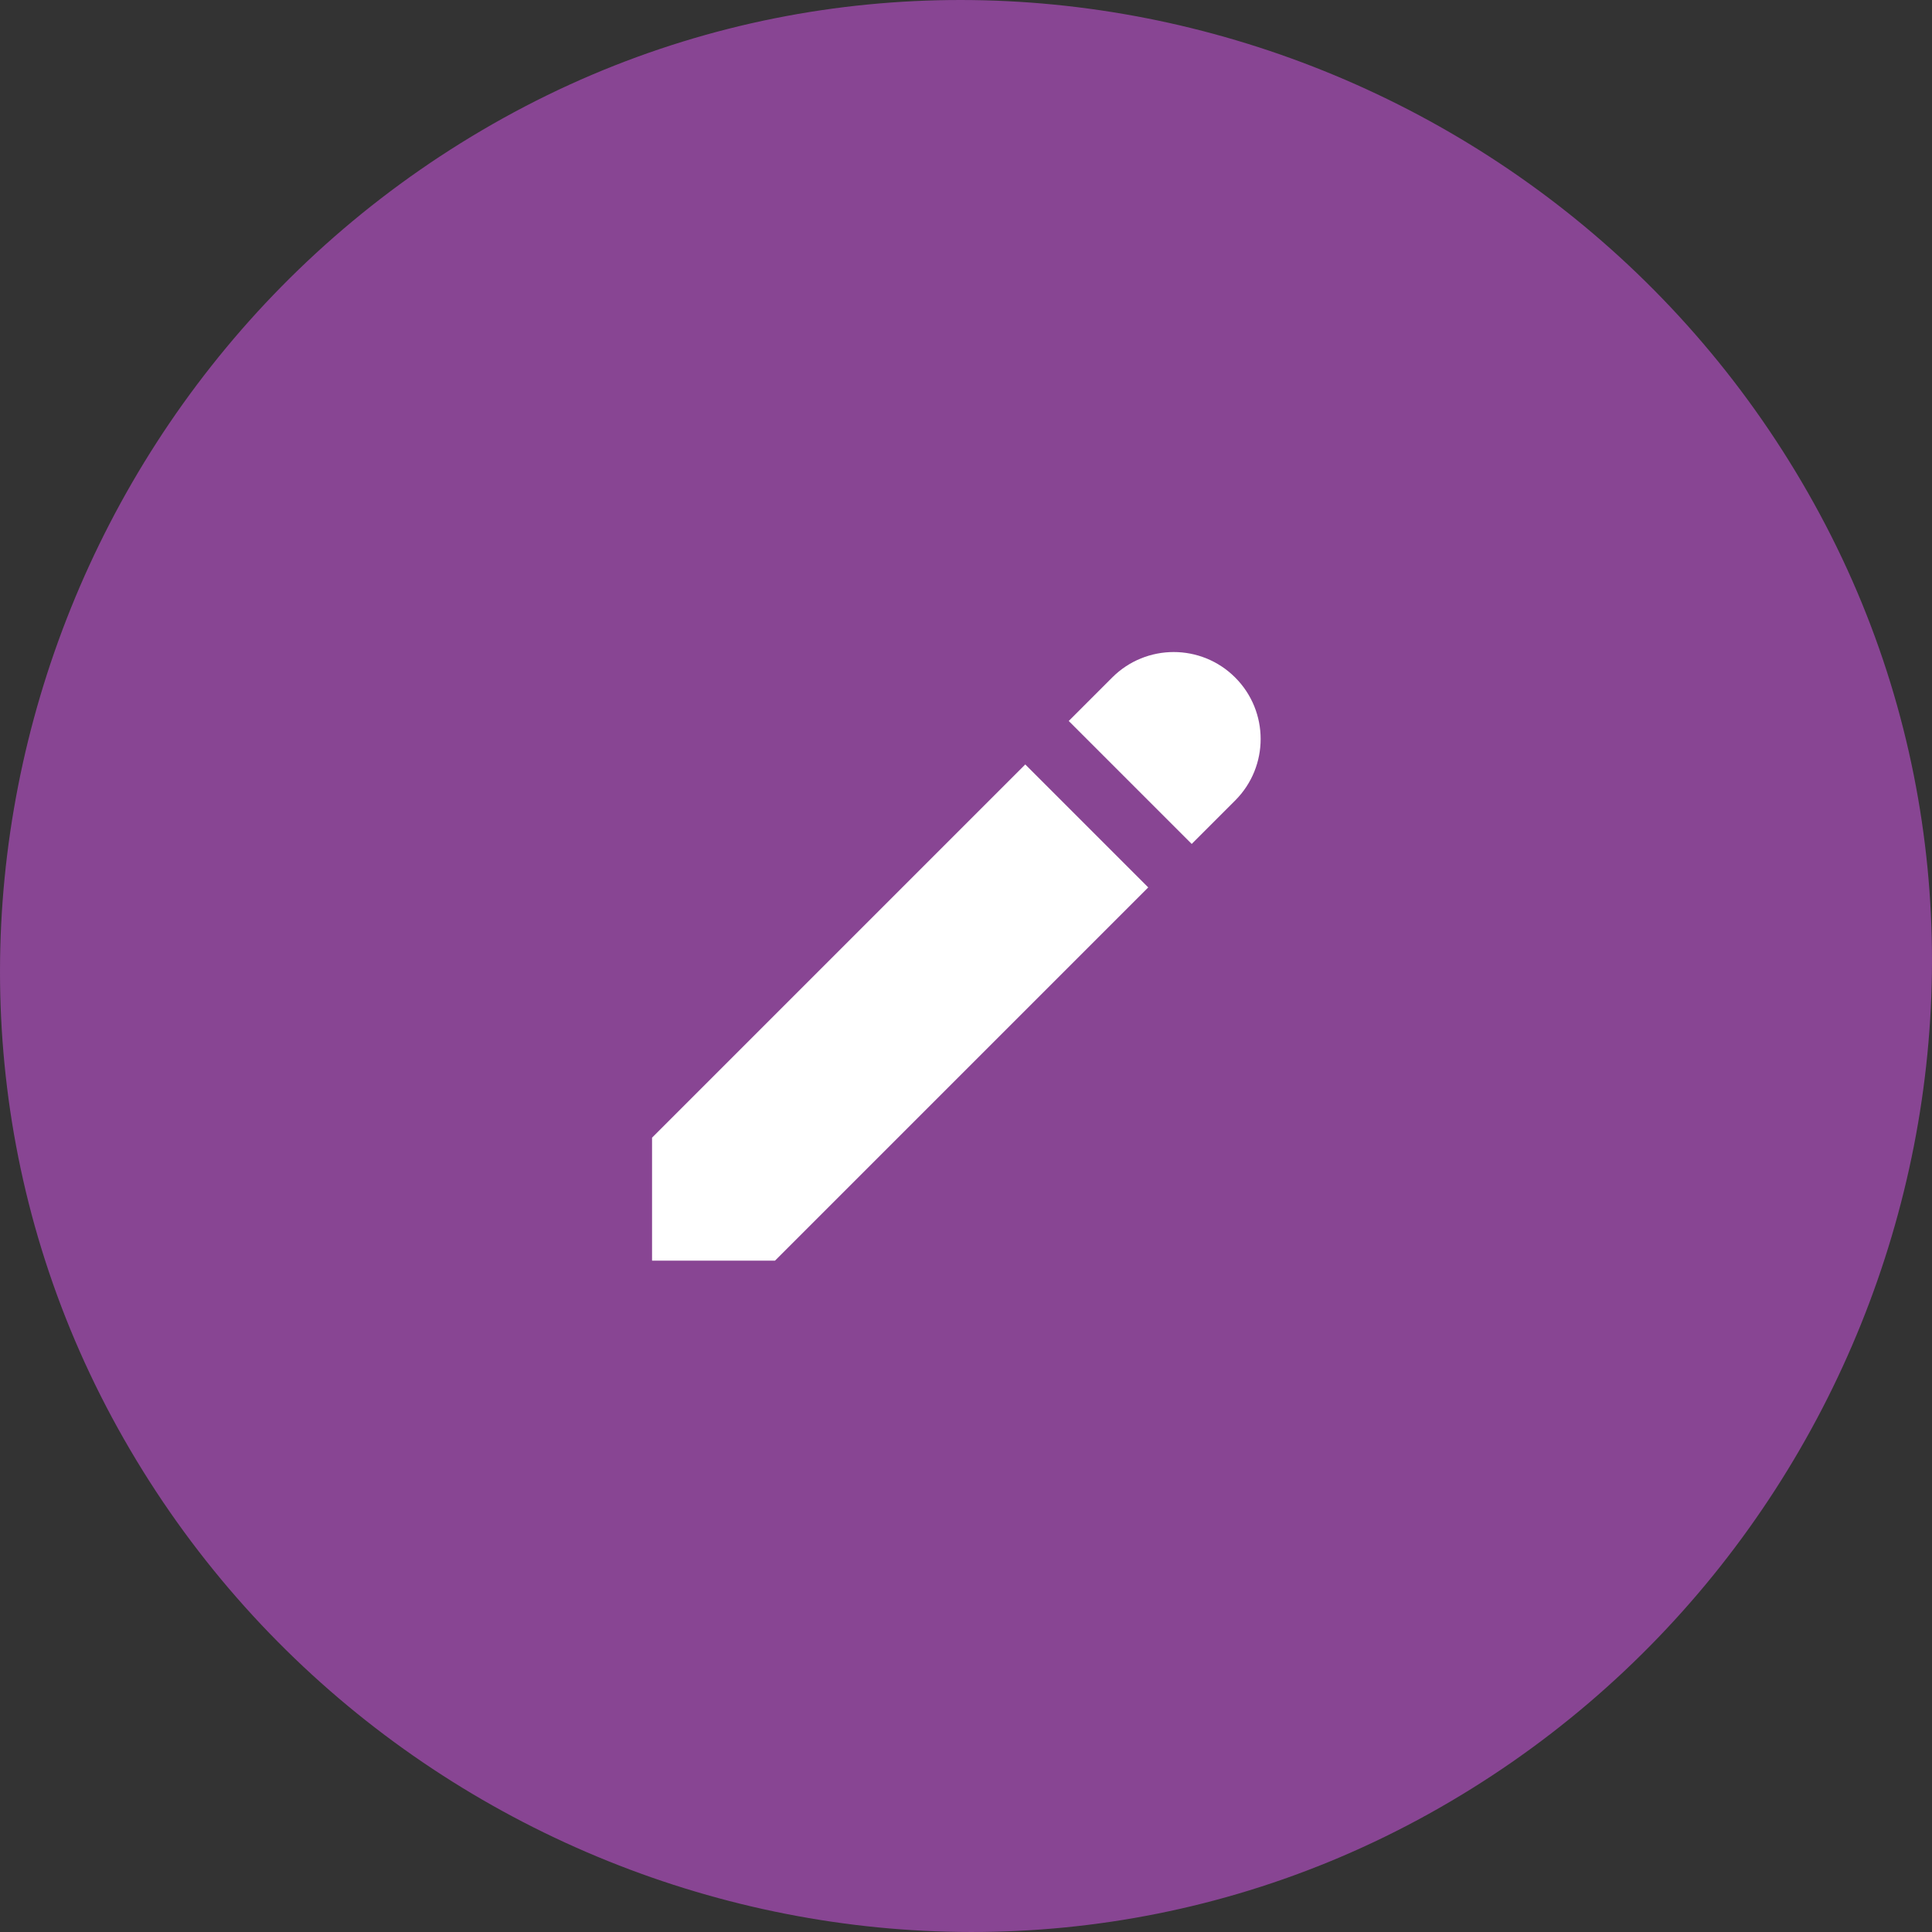
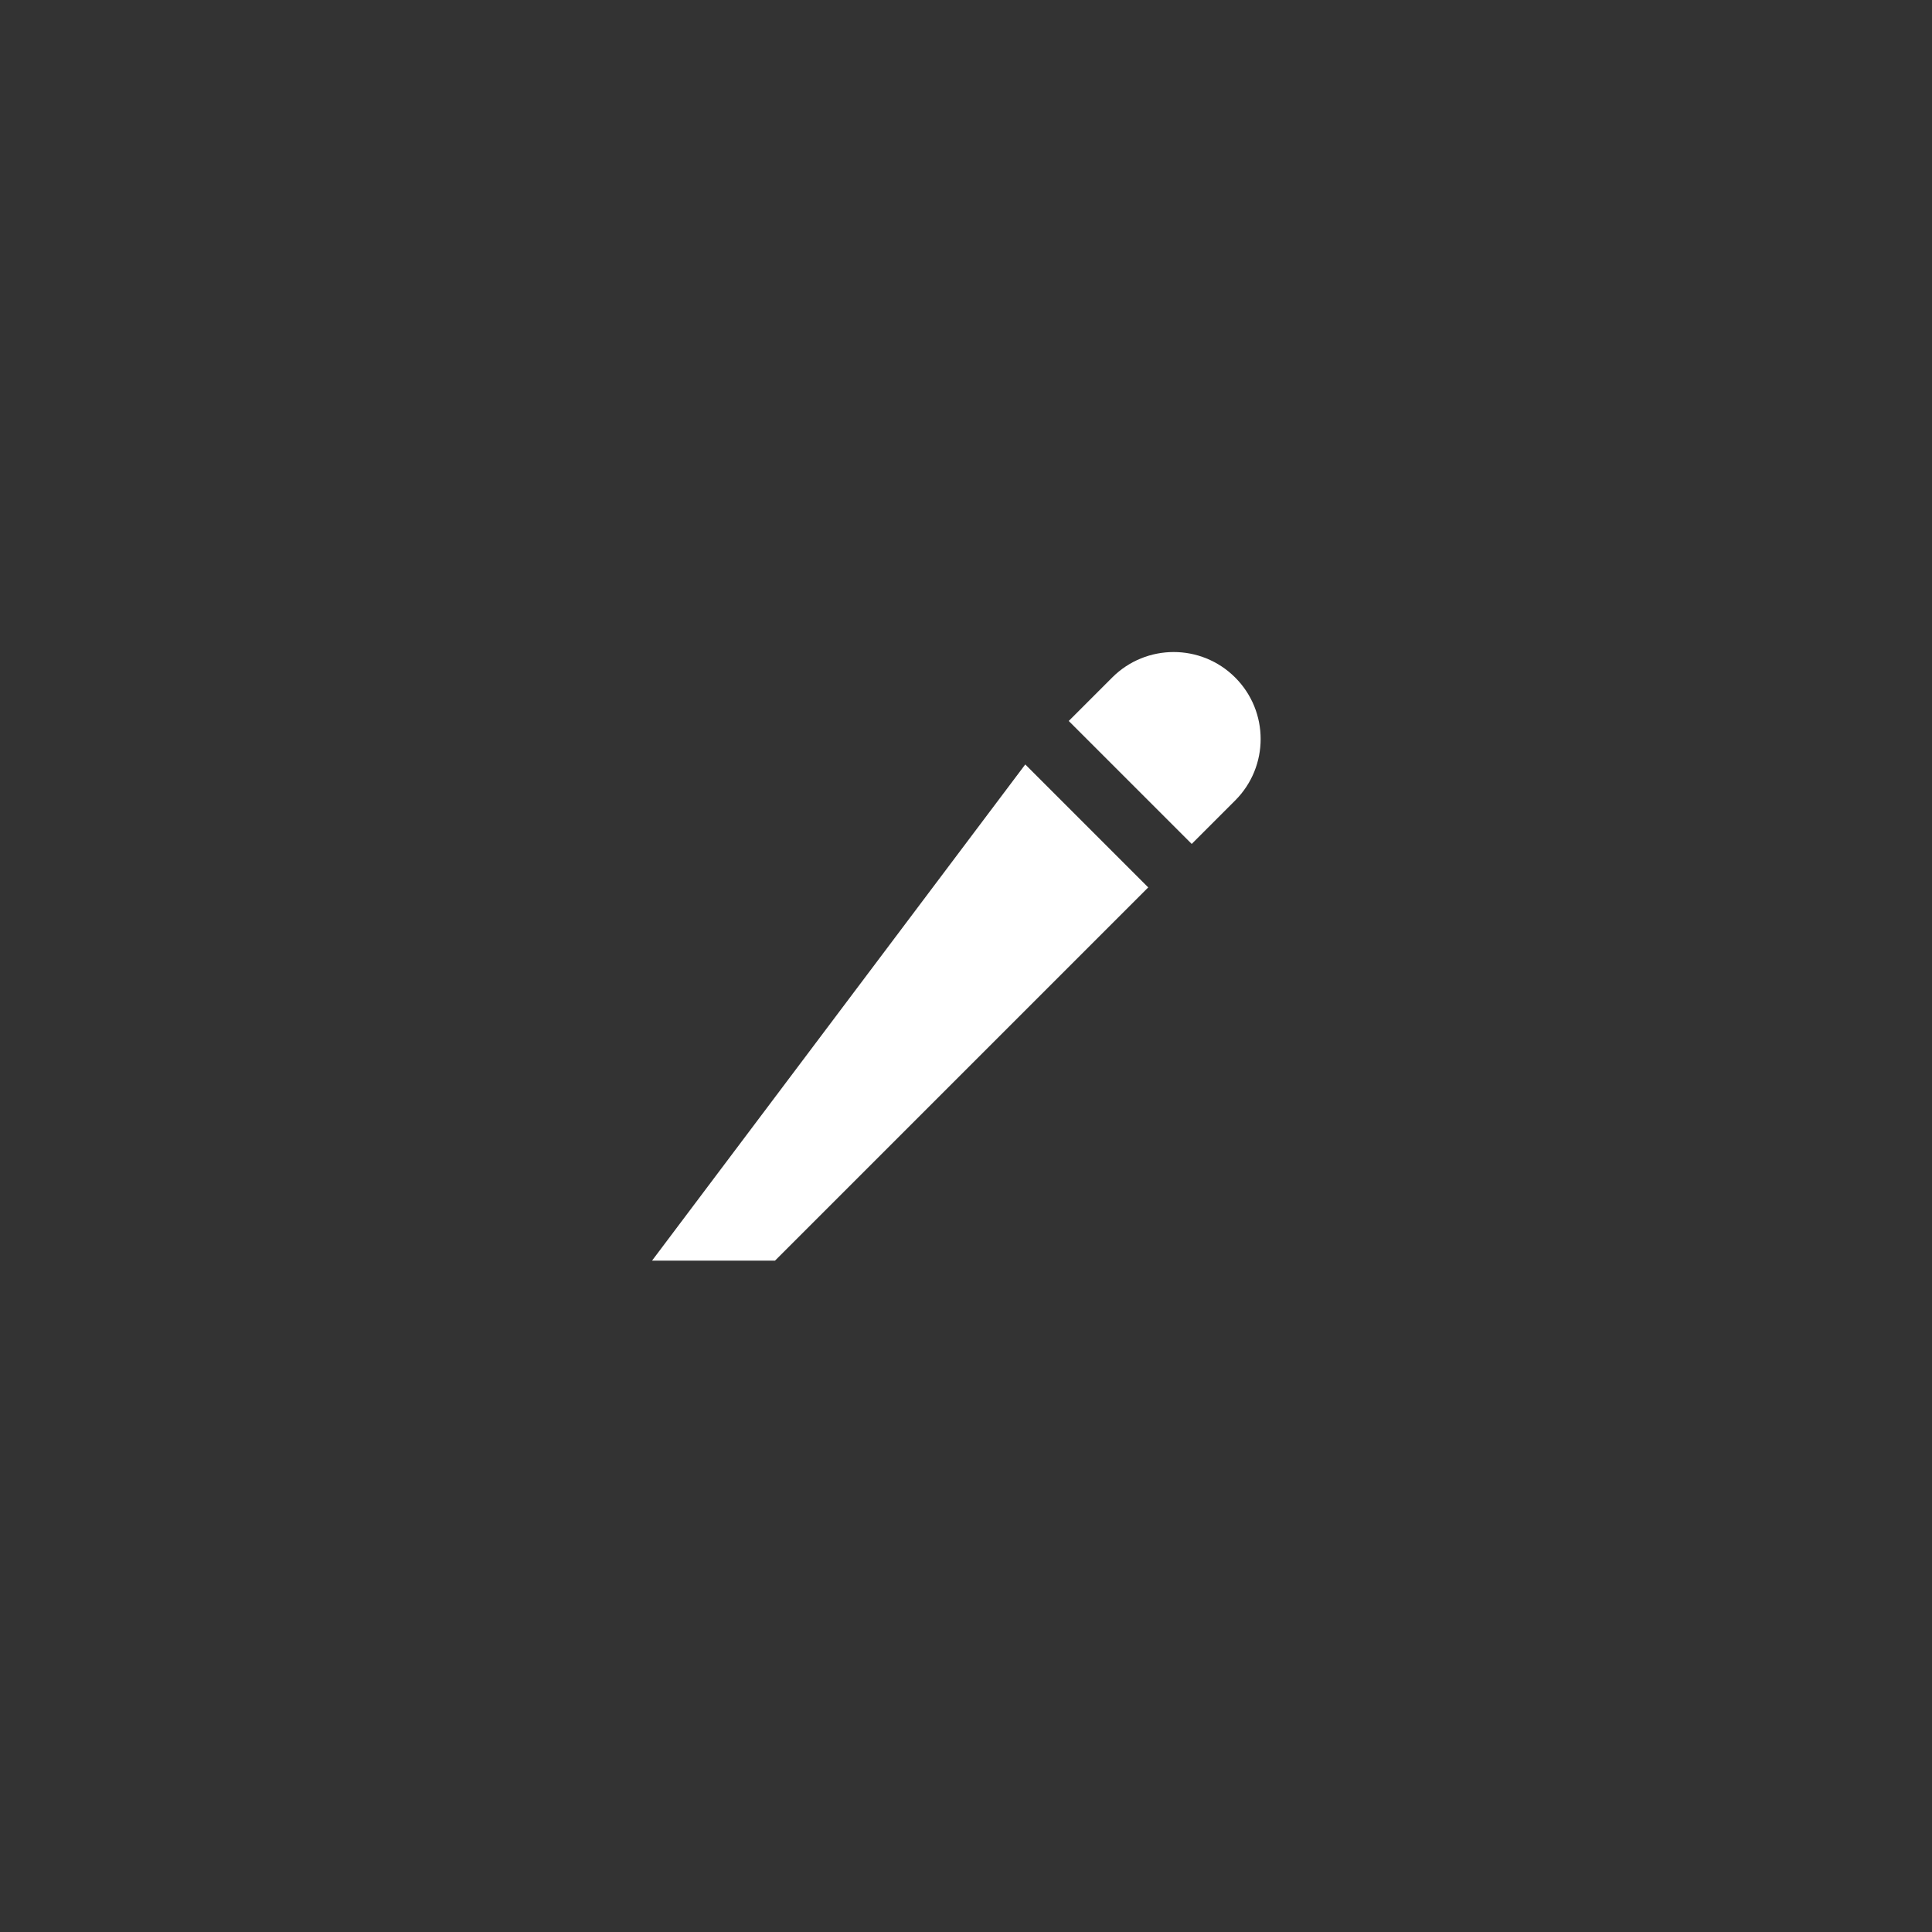
<svg xmlns="http://www.w3.org/2000/svg" width="40" height="40" viewBox="0 0 40 40" fill="none">
  <rect x="0" y="0" width="40" height="40" fill="#333333" stroke="none" />
-   <path d="M37.557 10.424C42.881 20.029 39.182 32.233 29.576 37.557C19.971 42.881 7.767 39.182 2.443 29.576C-2.881 19.971 0.818 7.767 10.424 2.443C20.029 -2.881 32.233 0.818 37.557 10.424Z" fill="#884593" />
  <path d="M25.573 16.573C26.276 15.87 26.276 14.73 25.573 14.027C24.87 13.324 23.73 13.324 23.027 14.027L22.127 14.927L24.673 17.473L25.573 16.573Z" fill="white" />
-   <path d="M23.773 18.373L16.046 26.1H13.5V23.554L21.227 15.827L23.773 18.373Z" fill="white" />
+   <path d="M23.773 18.373L16.046 26.1H13.5L21.227 15.827L23.773 18.373Z" fill="white" />
</svg>